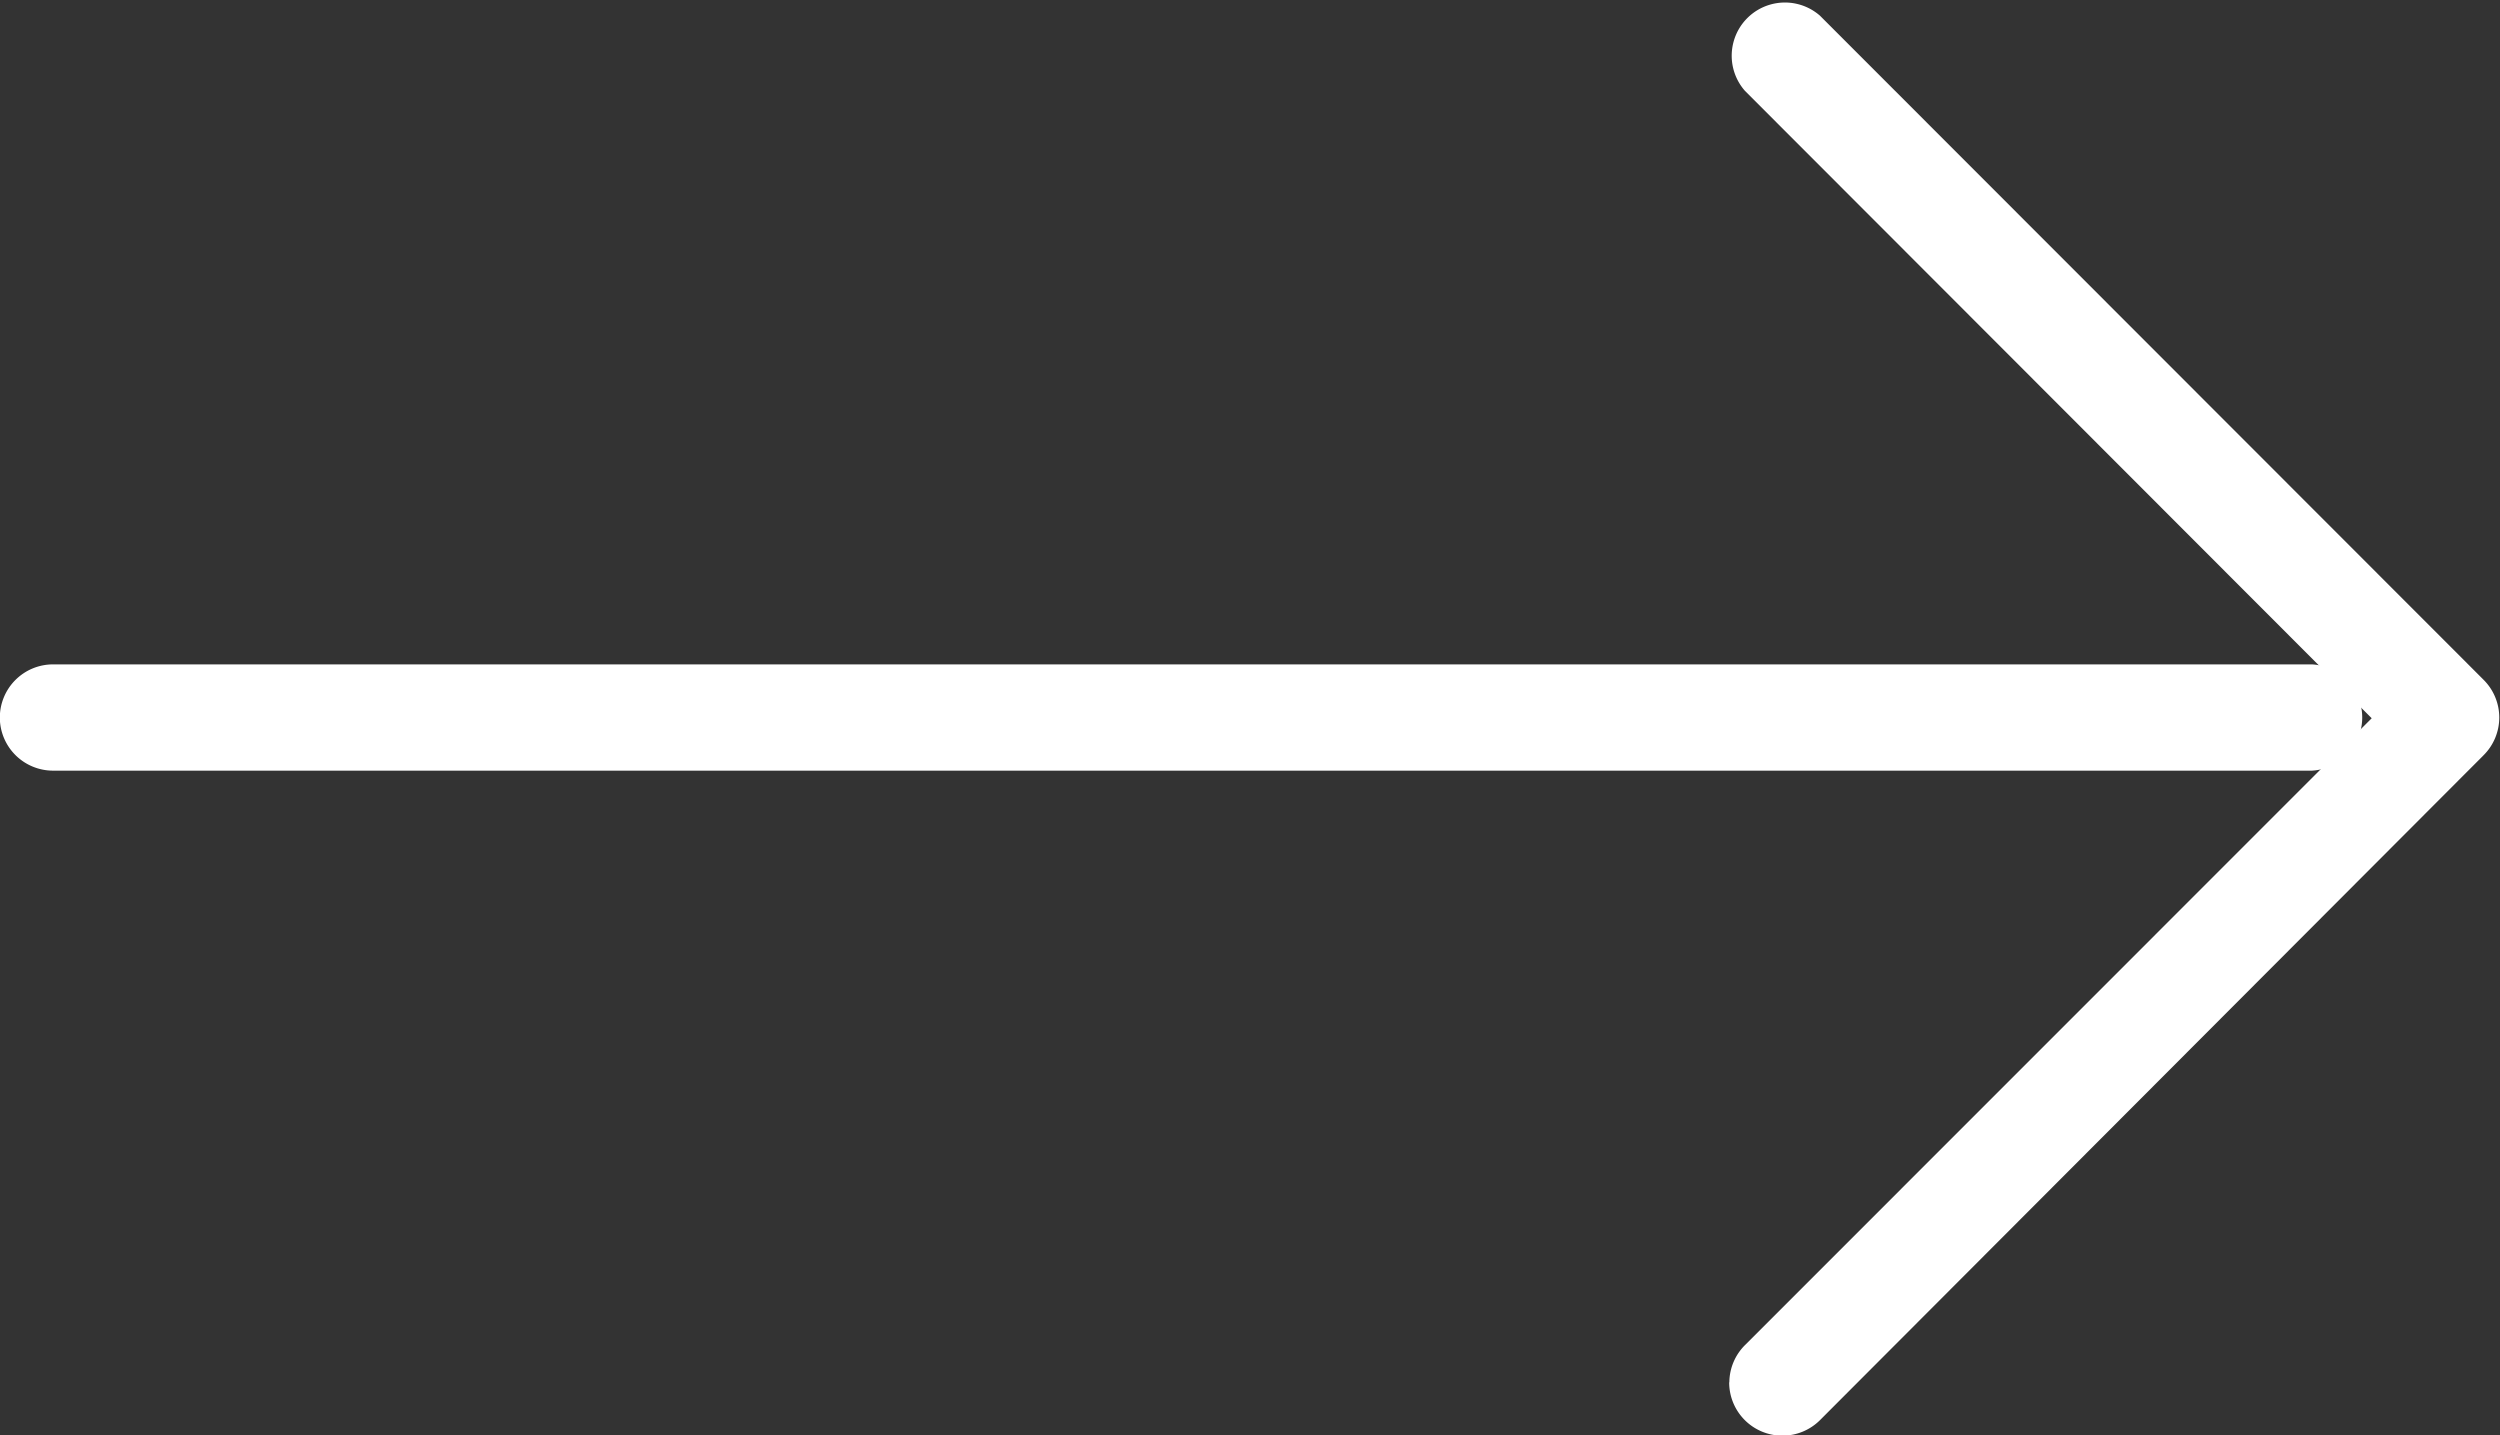
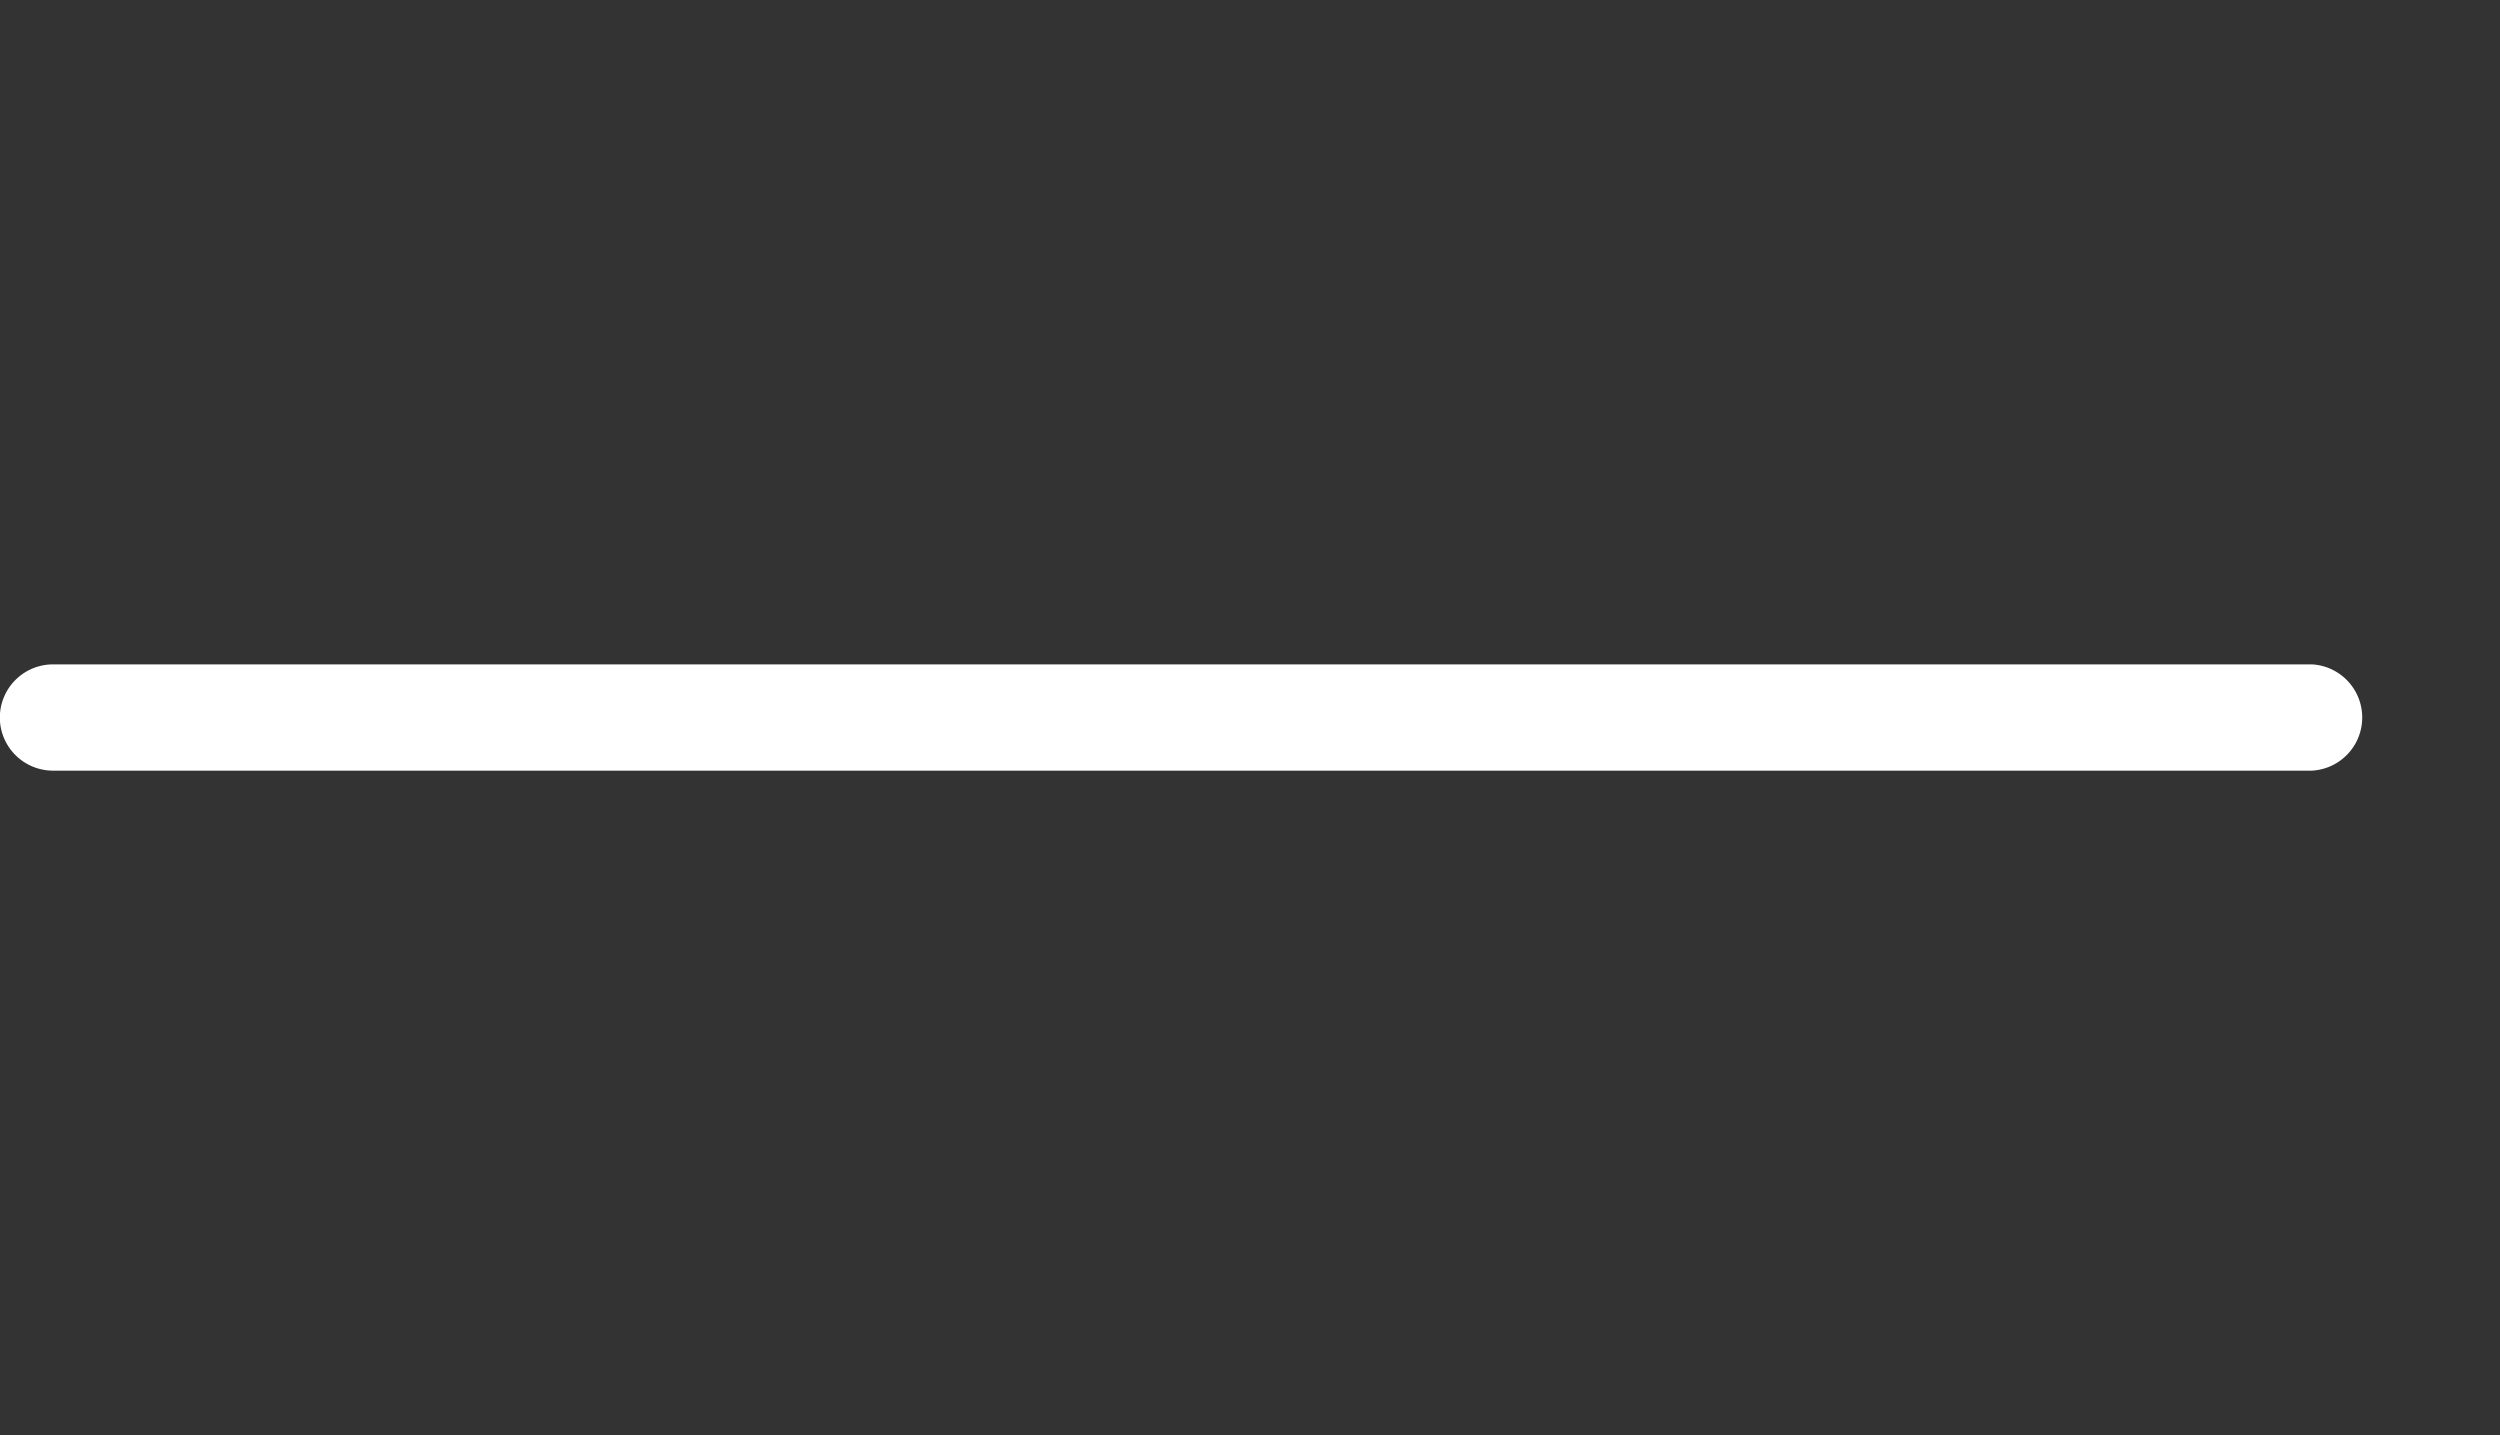
<svg xmlns="http://www.w3.org/2000/svg" width="15.315" height="8.792" viewBox="0 0 15.315 8.792">
  <rect x="0" y="0" width="15.315" height="8.792" fill="#333333" stroke="none" />
  <g id="Grupo_6720" data-name="Grupo 6720" transform="translate(-145.143 -16.382)">
    <path id="Caminho_14533" data-name="Caminho 14533" d="M.326,14.49A.326.326,0,0,1,0,14.164V.326a.326.326,0,0,1,.651,0V14.164A.326.326,0,0,1,.326,14.49Z" transform="translate(159.632 20.452) rotate(90)" fill="#ffffff" />
-     <path id="Caminho_14534" data-name="Caminho 14534" d="M8.466,4.721a.325.325,0,0,1-.23-.1L4.4.786.556,4.626a.326.326,0,0,1-.46-.46L4.165.1a.326.326,0,0,1,.461,0L8.7,4.166a.326.326,0,0,1-.23.556Z" transform="translate(160.458 16.382) rotate(90)" fill="#ffffff" />
  </g>
</svg>